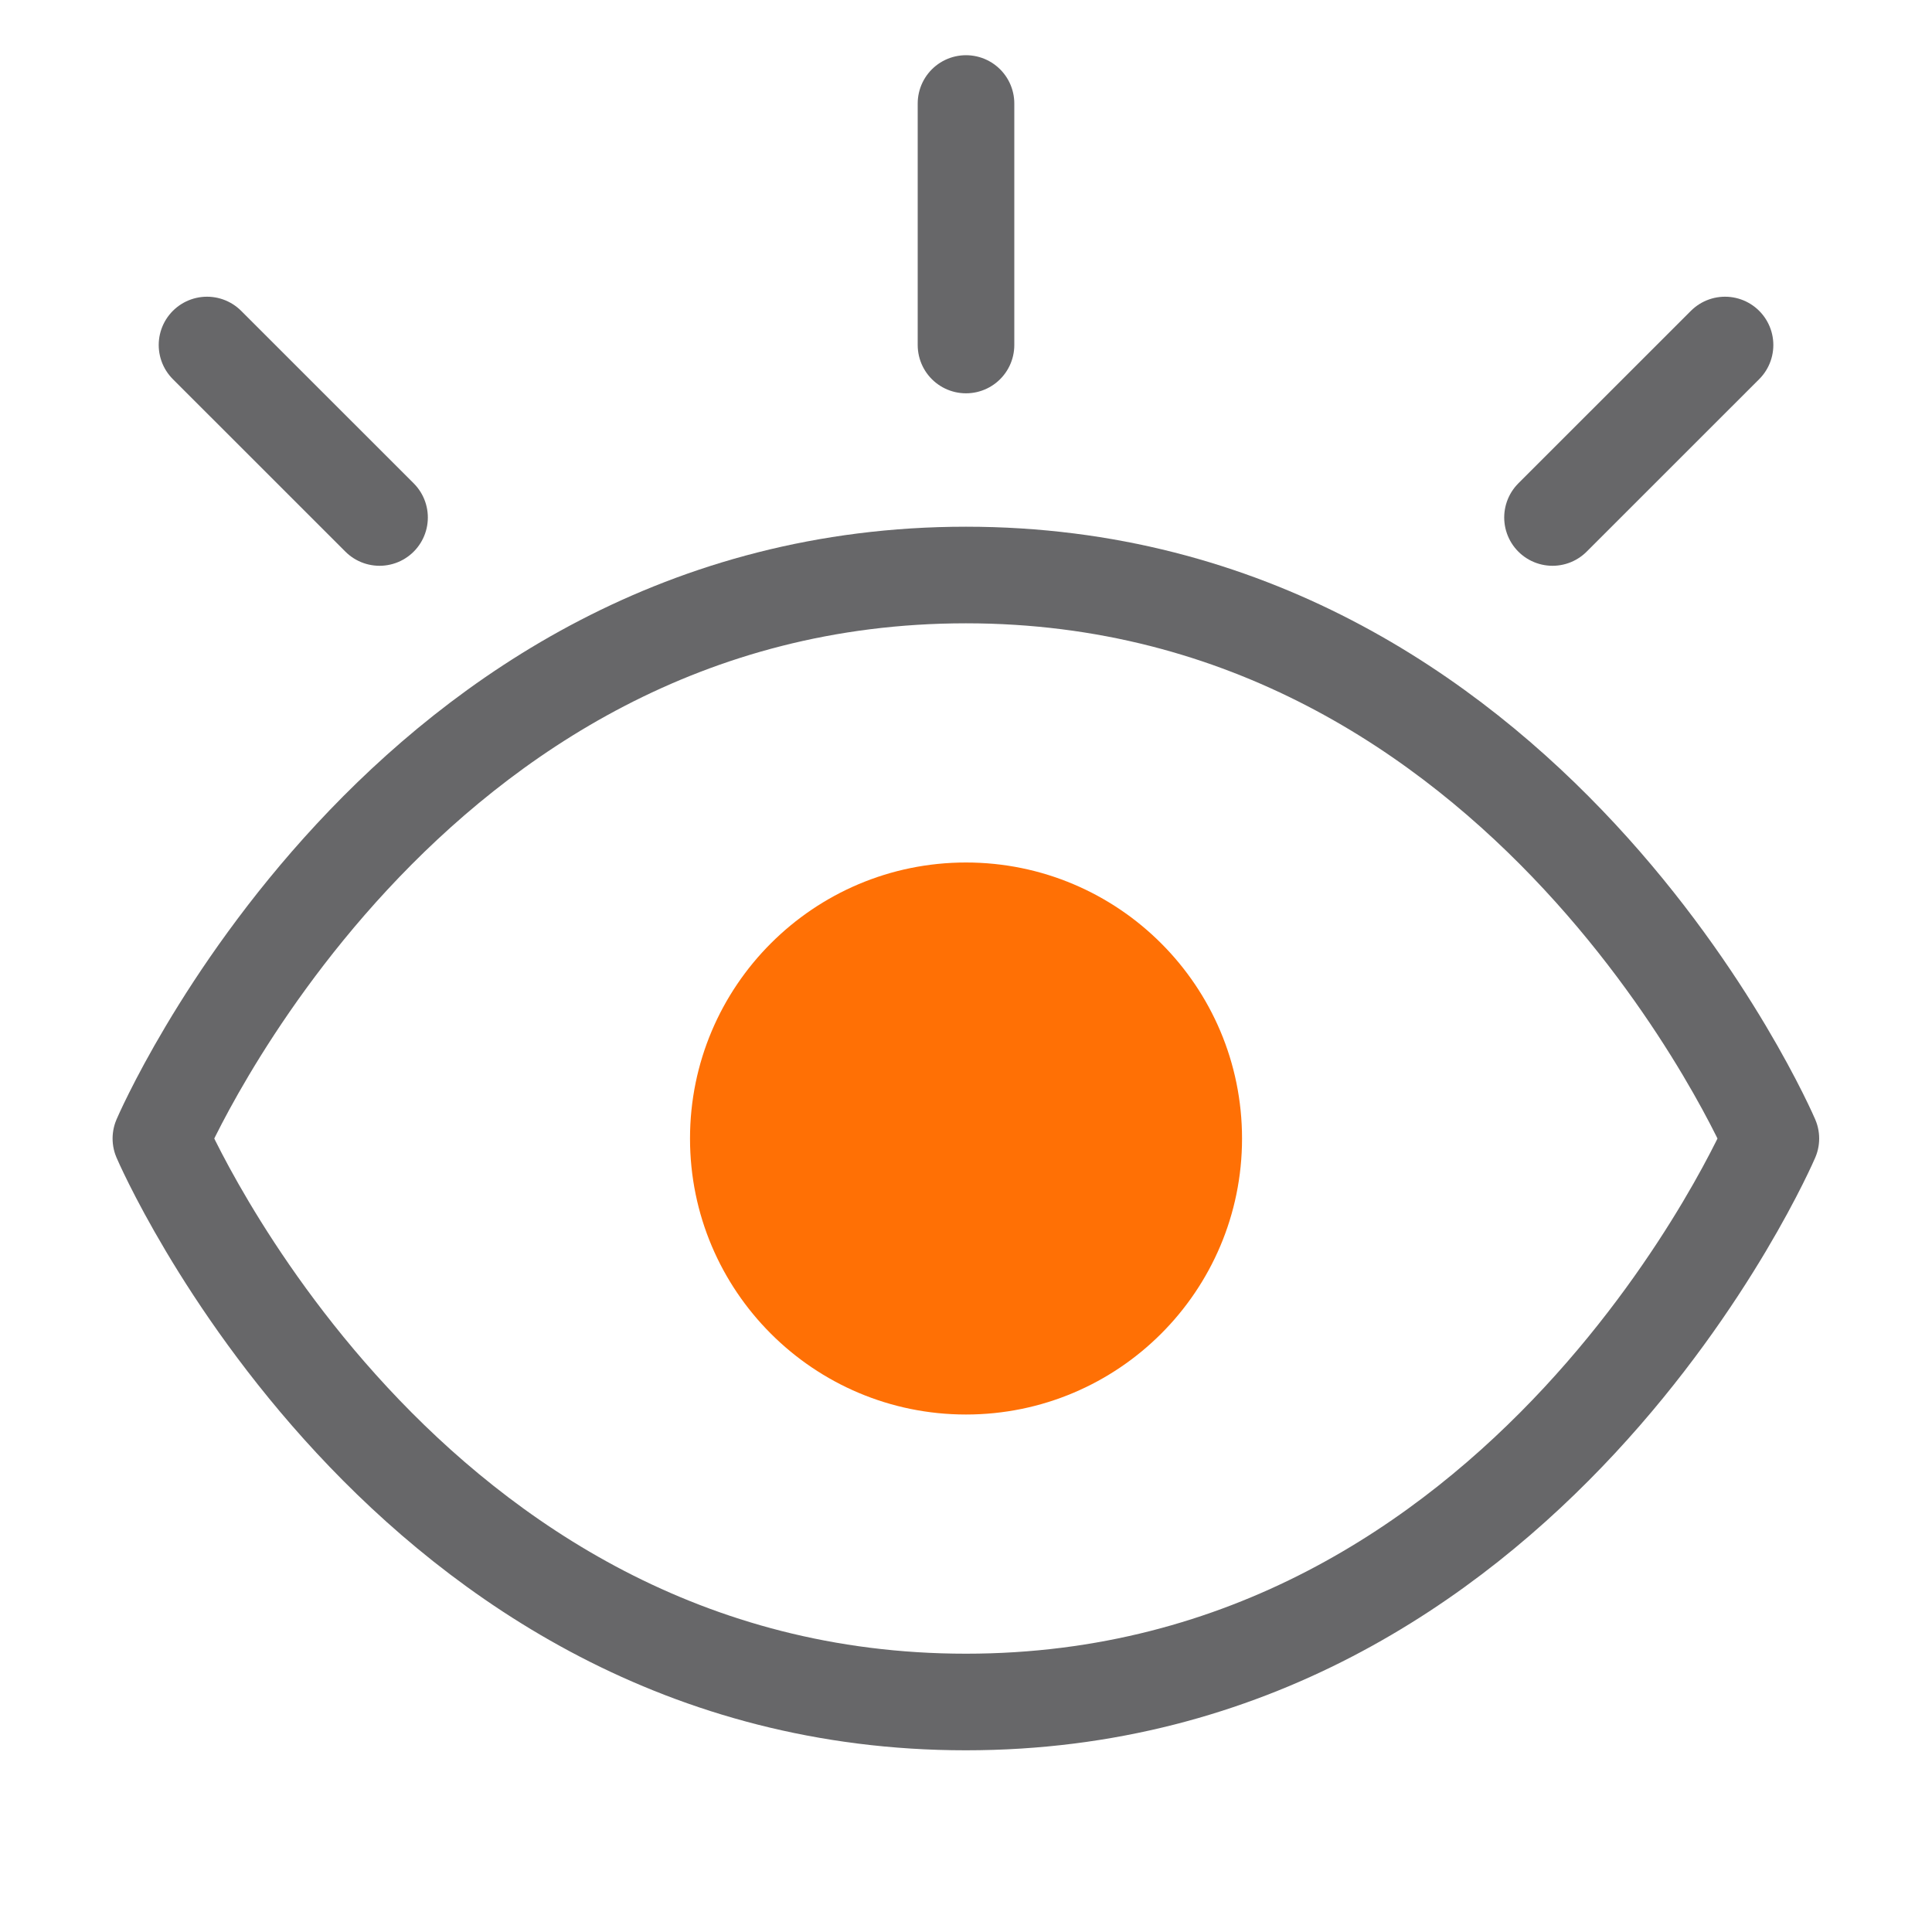
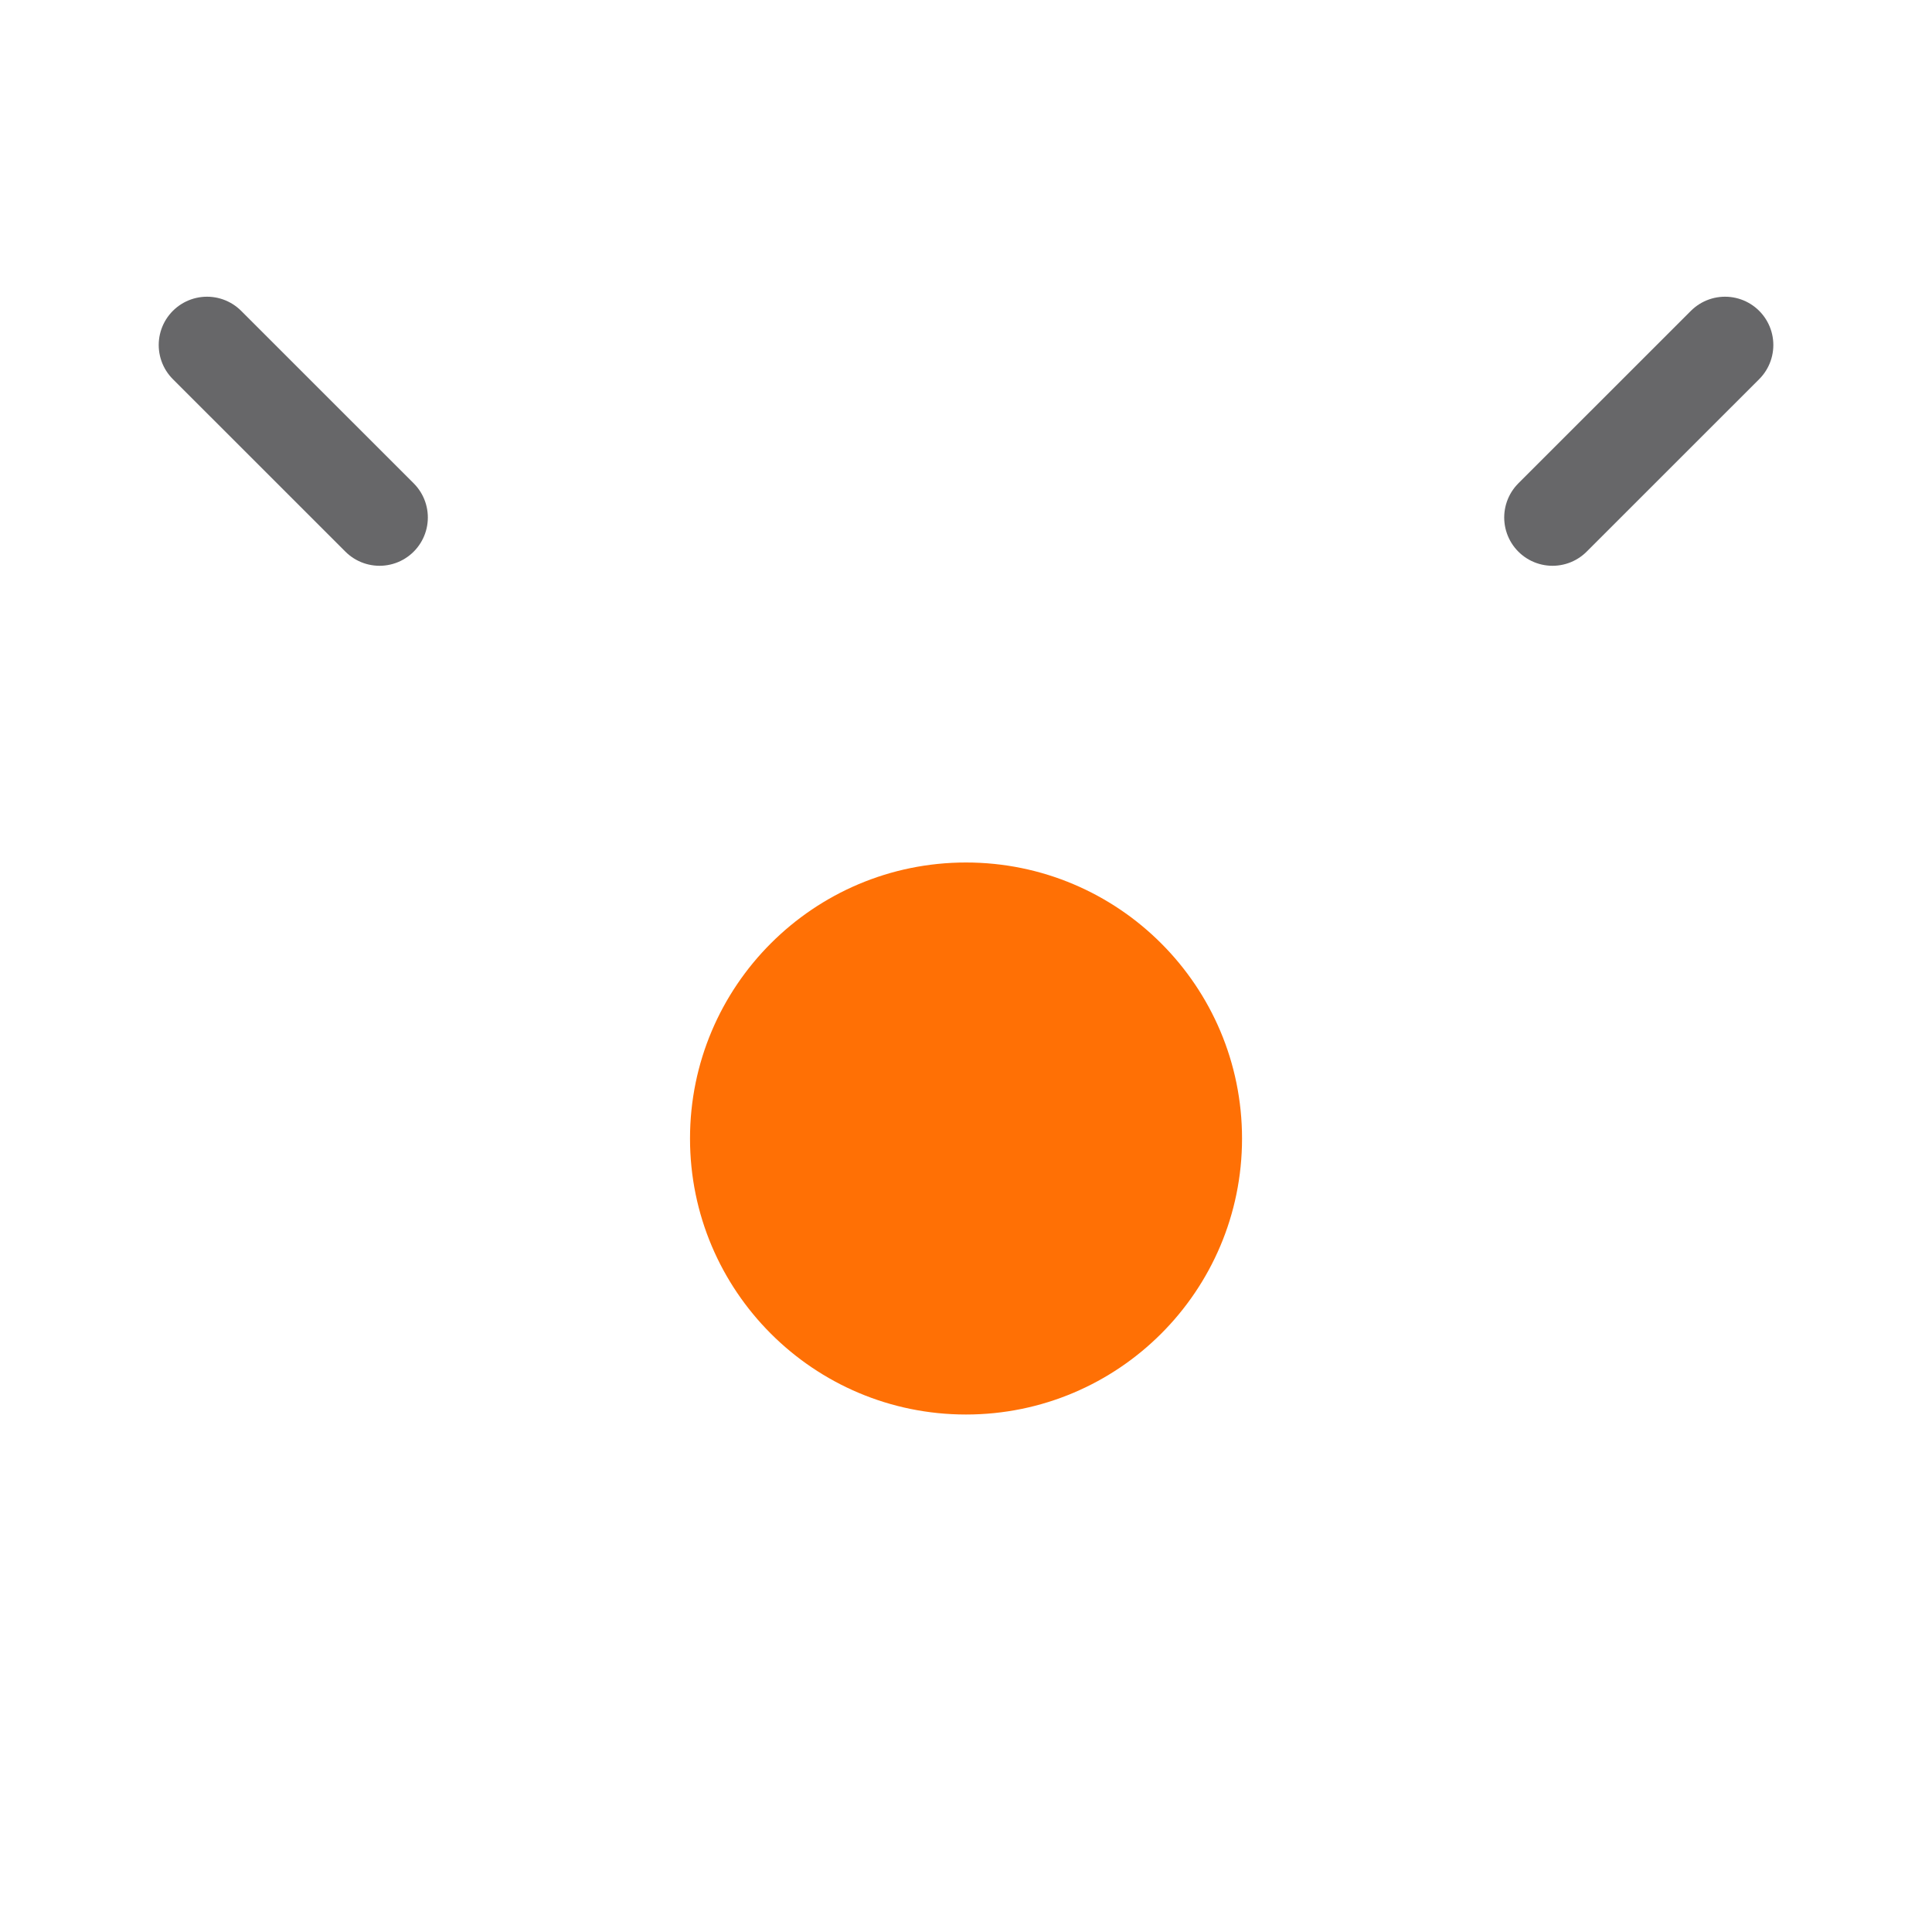
<svg xmlns="http://www.w3.org/2000/svg" width="40" height="40" viewBox="0 0 40 40" fill="none">
-   <path d="M3.331 23.572C3.331 23.572 8.331 11.905 19.998 11.905C31.664 11.905 36.664 23.572 36.664 23.572C36.664 23.572 31.664 35.238 19.998 35.238C8.331 35.238 3.331 23.572 3.331 23.572Z" stroke="#676769" stroke-width="2" stroke-linecap="round" stroke-linejoin="round" />
  <path d="M20 29.286C23.156 29.286 25.715 26.727 25.715 23.572C25.715 20.416 23.156 17.857 20 17.857C16.845 17.857 14.286 20.416 14.286 23.572C14.286 26.727 16.845 29.286 20 29.286Z" fill="#FF7005" />
-   <path d="M20 7.143V2.143M32.143 10.714L35.715 7.143M7.858 10.714L4.286 7.143" stroke="#676769" stroke-width="2" stroke-linecap="round" />
+   <path d="M20 7.143M32.143 10.714L35.715 7.143M7.858 10.714L4.286 7.143" stroke="#676769" stroke-width="2" stroke-linecap="round" />
</svg>